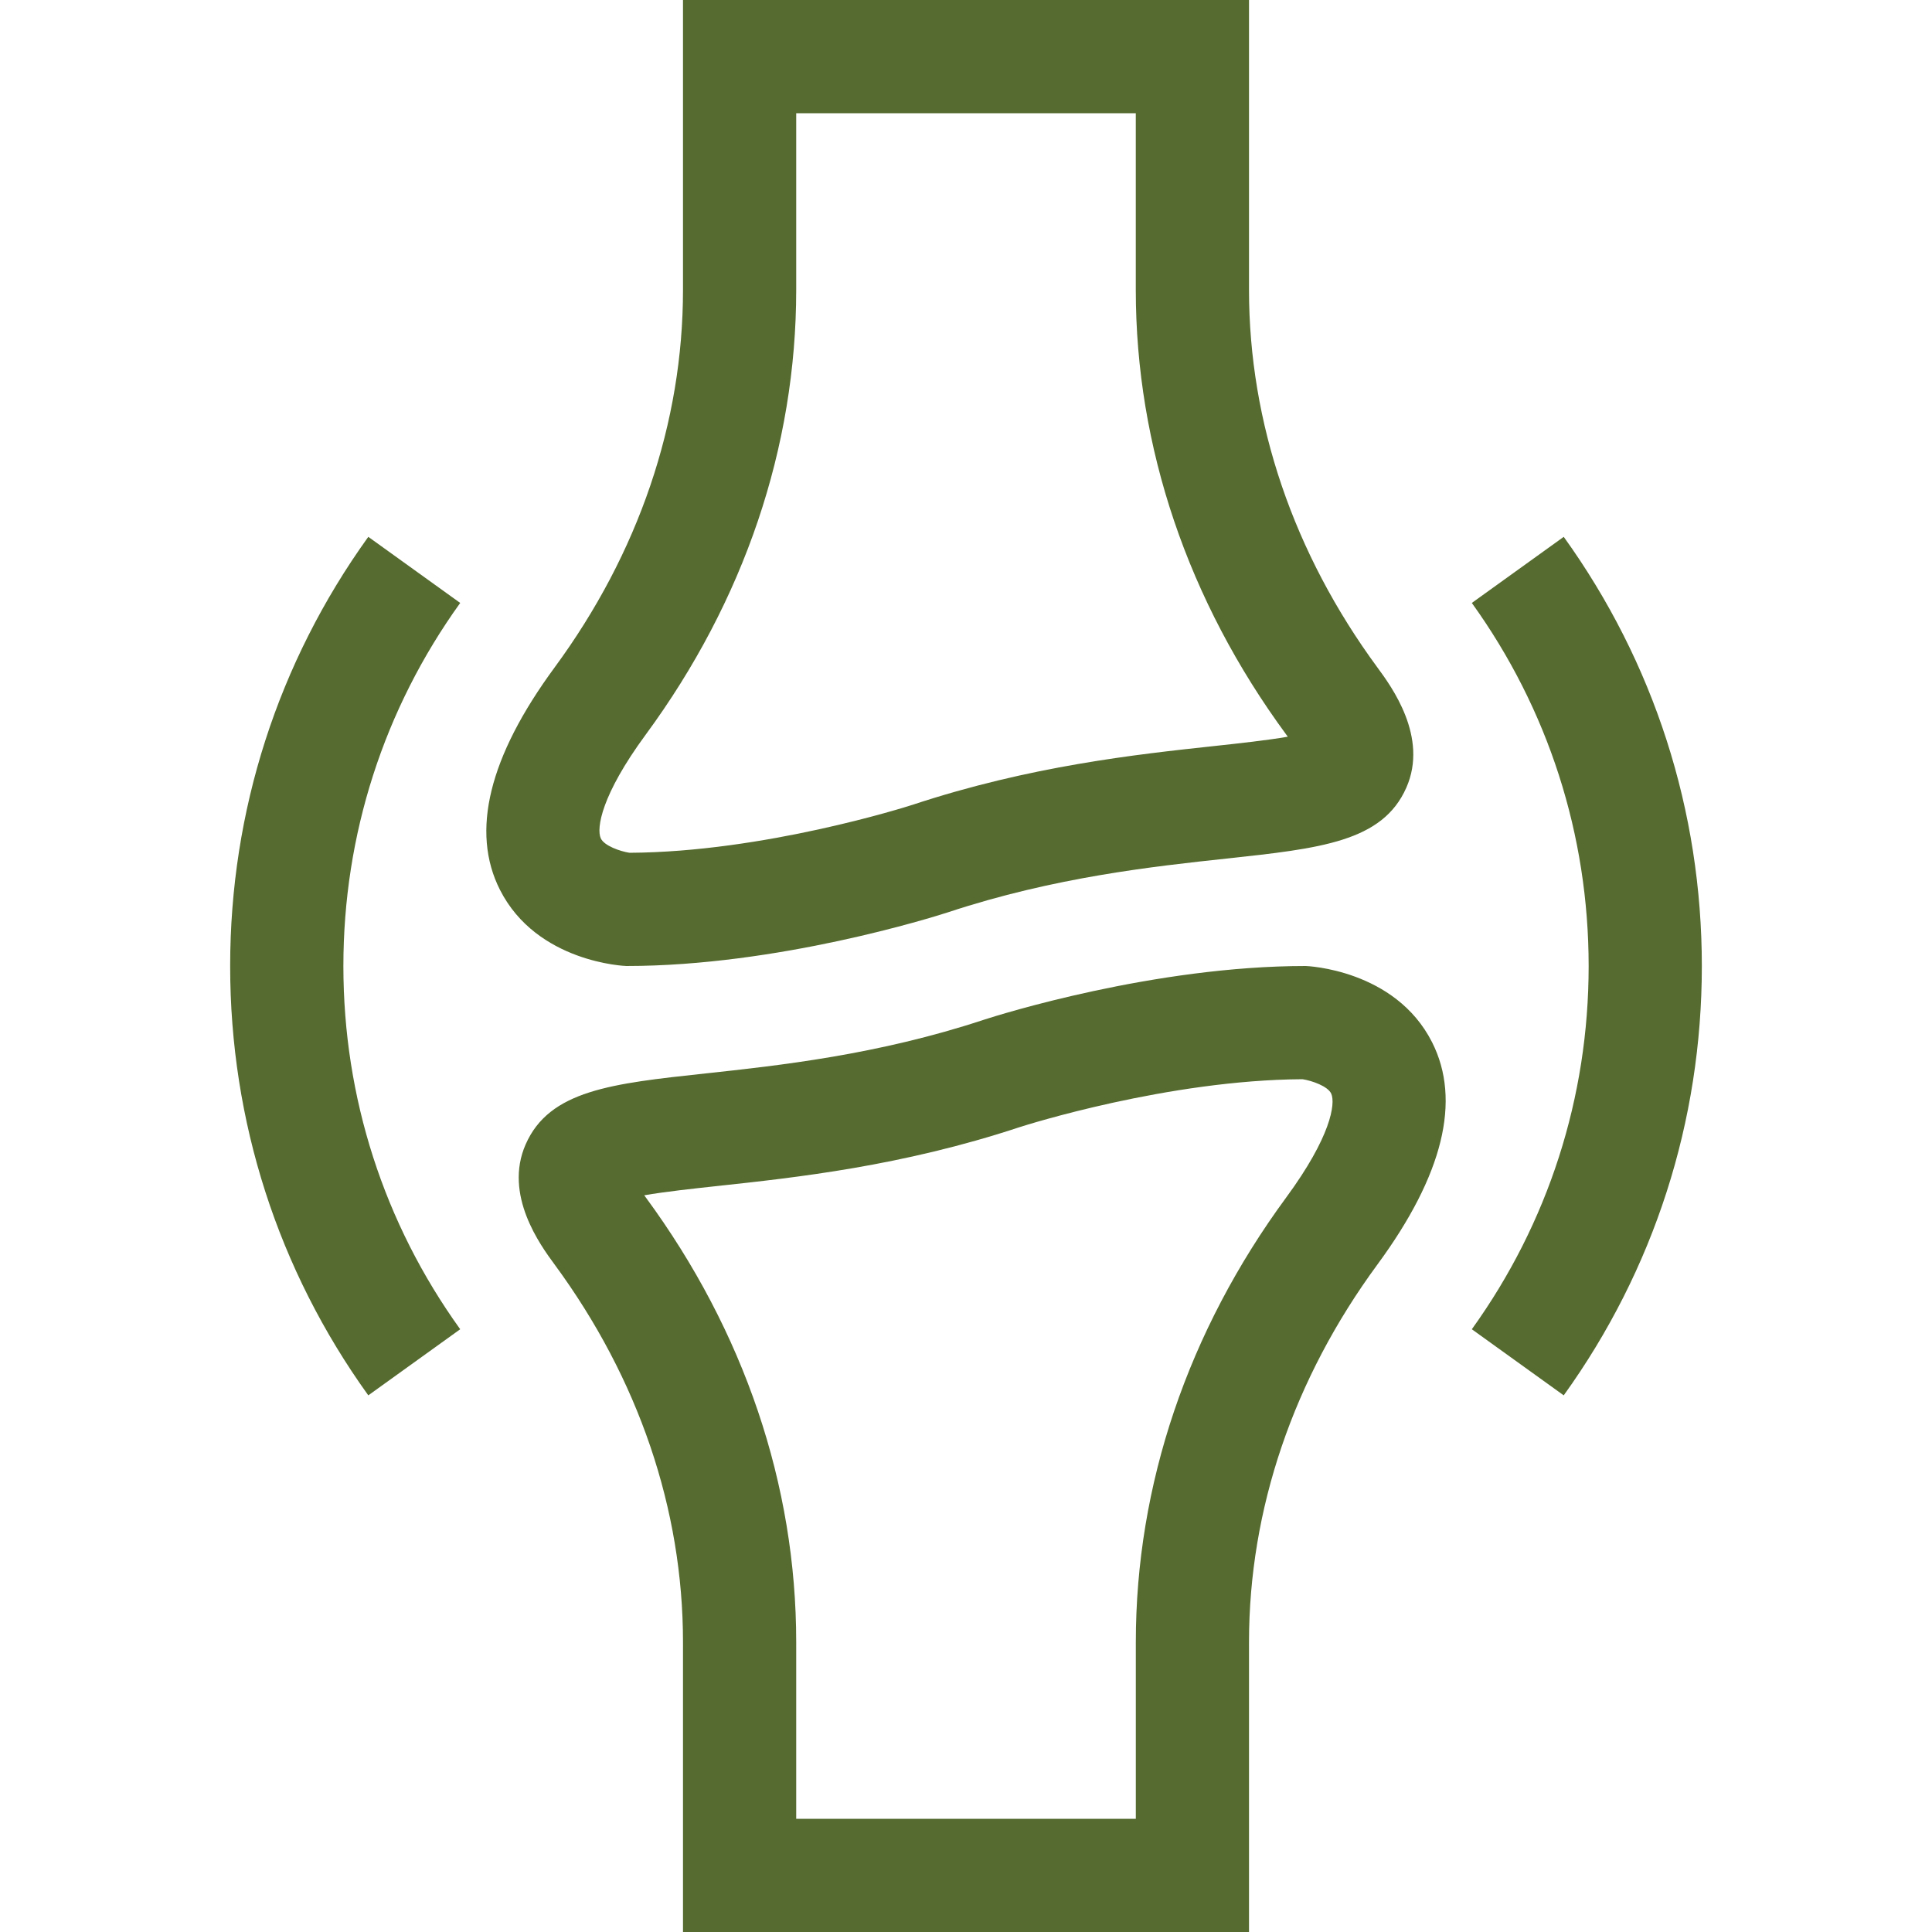
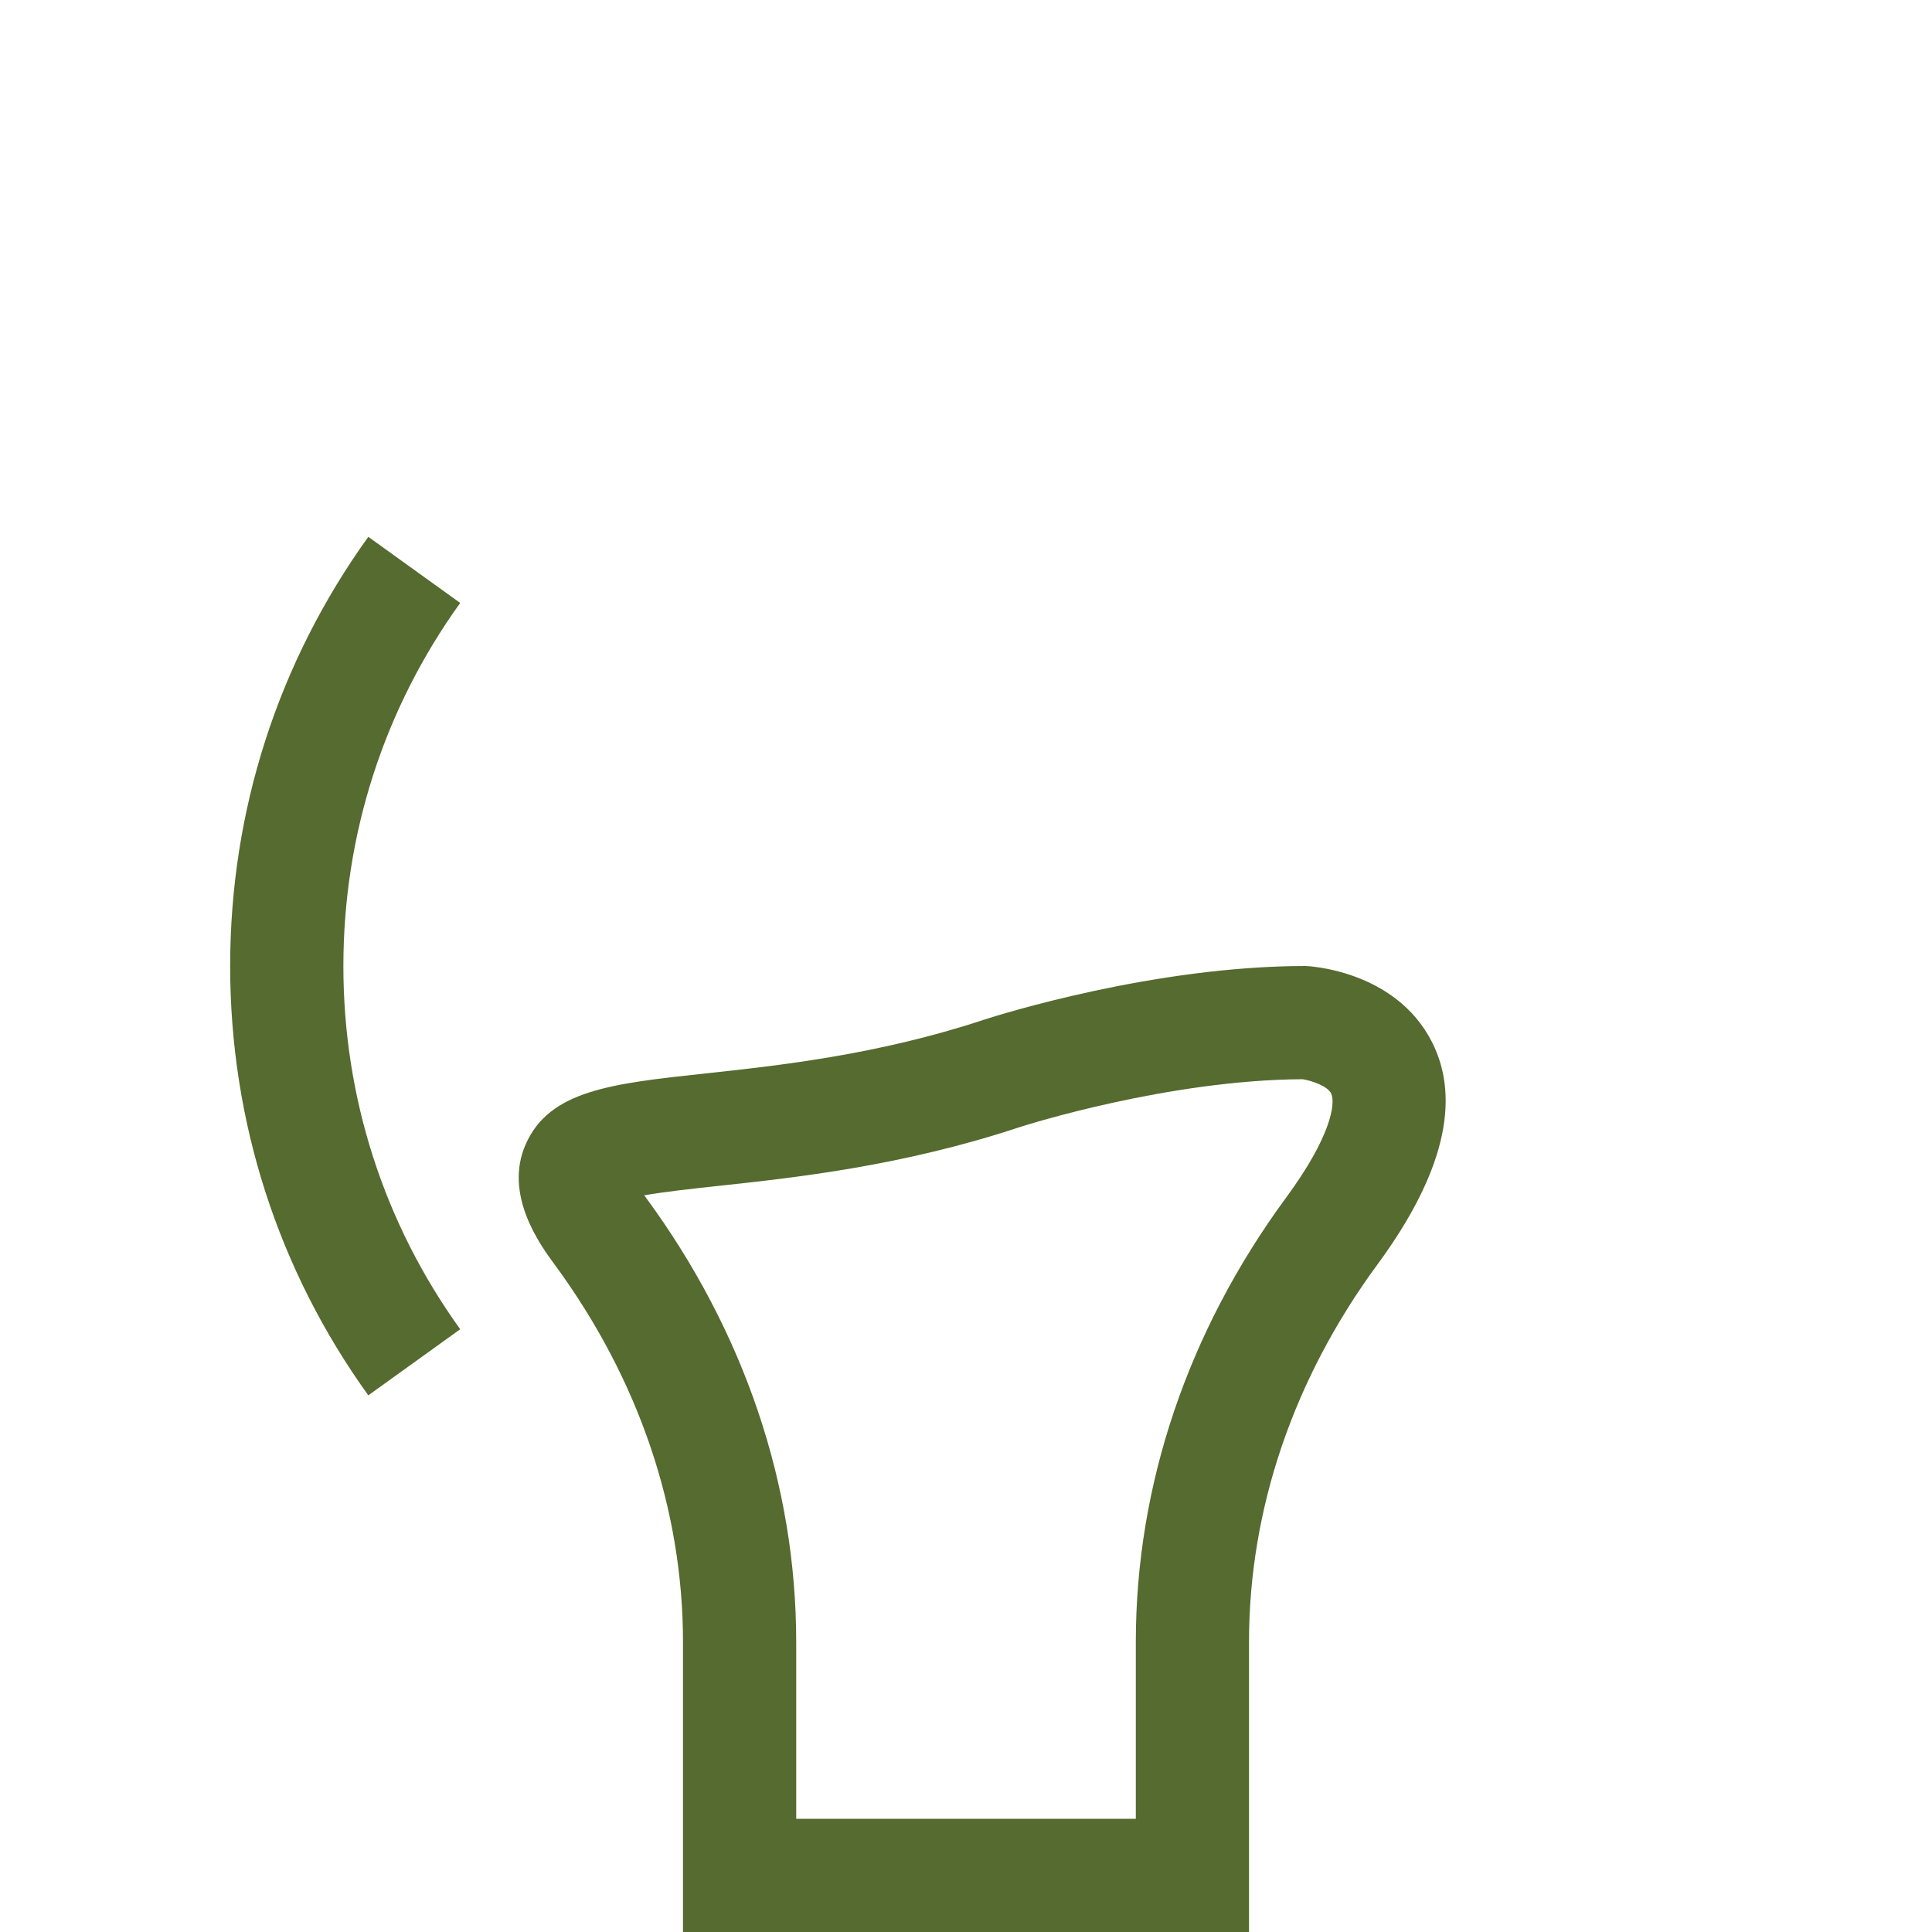
<svg xmlns="http://www.w3.org/2000/svg" width="60" height="60" viewBox="0 0 60 60" fill="none">
-   <path d="M21.211 0V9.003C21.211 13.127 19.831 17.183 17.221 20.732C15.182 23.505 14.612 25.827 15.526 27.633C16.672 29.898 19.426 30 19.453 30C24.148 30 28.962 28.488 29.445 28.331C32.743 27.24 35.831 26.907 38.086 26.664C41.007 26.349 42.936 26.141 43.675 24.461C44.367 22.891 43.213 21.322 42.779 20.732C40.169 17.183 38.789 13.127 38.789 9.003V0H21.211ZM39.946 22.814C39.962 22.837 39.978 22.858 39.993 22.879C39.36 22.99 38.474 23.086 37.708 23.169C35.297 23.429 31.994 23.785 28.34 24.994L28.327 24.998C28.139 25.059 23.715 26.463 19.549 26.484C19.257 26.439 18.759 26.265 18.656 26.032C18.522 25.725 18.665 24.703 20.053 22.815C23.111 18.657 24.727 13.881 24.727 9.003V3.516H35.273V9.003C35.273 13.881 36.889 18.657 39.946 22.814Z" fill="#556B2F" />
  <path d="M38.789 60V50.997C38.789 46.873 40.169 42.817 42.779 39.268C44.818 36.495 45.388 34.173 44.474 32.367C43.328 30.102 40.575 30 40.547 30C35.853 30 31.038 31.512 30.556 31.669C27.257 32.76 24.169 33.093 21.915 33.336C18.994 33.651 17.064 33.859 16.325 35.539C15.634 37.109 16.788 38.678 17.222 39.268C19.832 42.817 21.211 46.873 21.211 50.997V60H38.789ZM20.054 37.185C20.038 37.163 20.022 37.142 20.007 37.121C20.64 37.01 21.526 36.914 22.292 36.831C24.704 36.571 28.006 36.215 31.66 35.006L31.673 35.002C31.861 34.941 36.286 33.537 40.452 33.516C40.743 33.561 41.242 33.734 41.344 33.968C41.478 34.275 41.335 35.297 39.947 37.185C36.89 41.343 35.274 46.119 35.274 50.997V56.484H24.727V50.997C24.727 46.119 23.111 41.343 20.054 37.185Z" fill="#556B2F" />
  <path d="M11.438 16.672C8.632 20.573 7.148 25.183 7.148 30.003C7.148 34.823 8.632 39.433 11.438 43.334L14.292 41.281C11.919 37.982 10.664 34.082 10.664 30.003C10.664 25.924 11.919 22.024 14.292 18.725L11.438 16.672Z" fill="#556B2F" />
-   <path d="M48.563 43.334C51.369 39.433 52.852 34.823 52.852 30.003C52.852 25.183 51.369 20.573 48.563 16.672L45.709 18.725C48.082 22.024 49.337 25.924 49.337 30.003C49.337 34.082 48.082 37.982 45.709 41.281L48.563 43.334Z" fill="#556B2F" />
</svg>